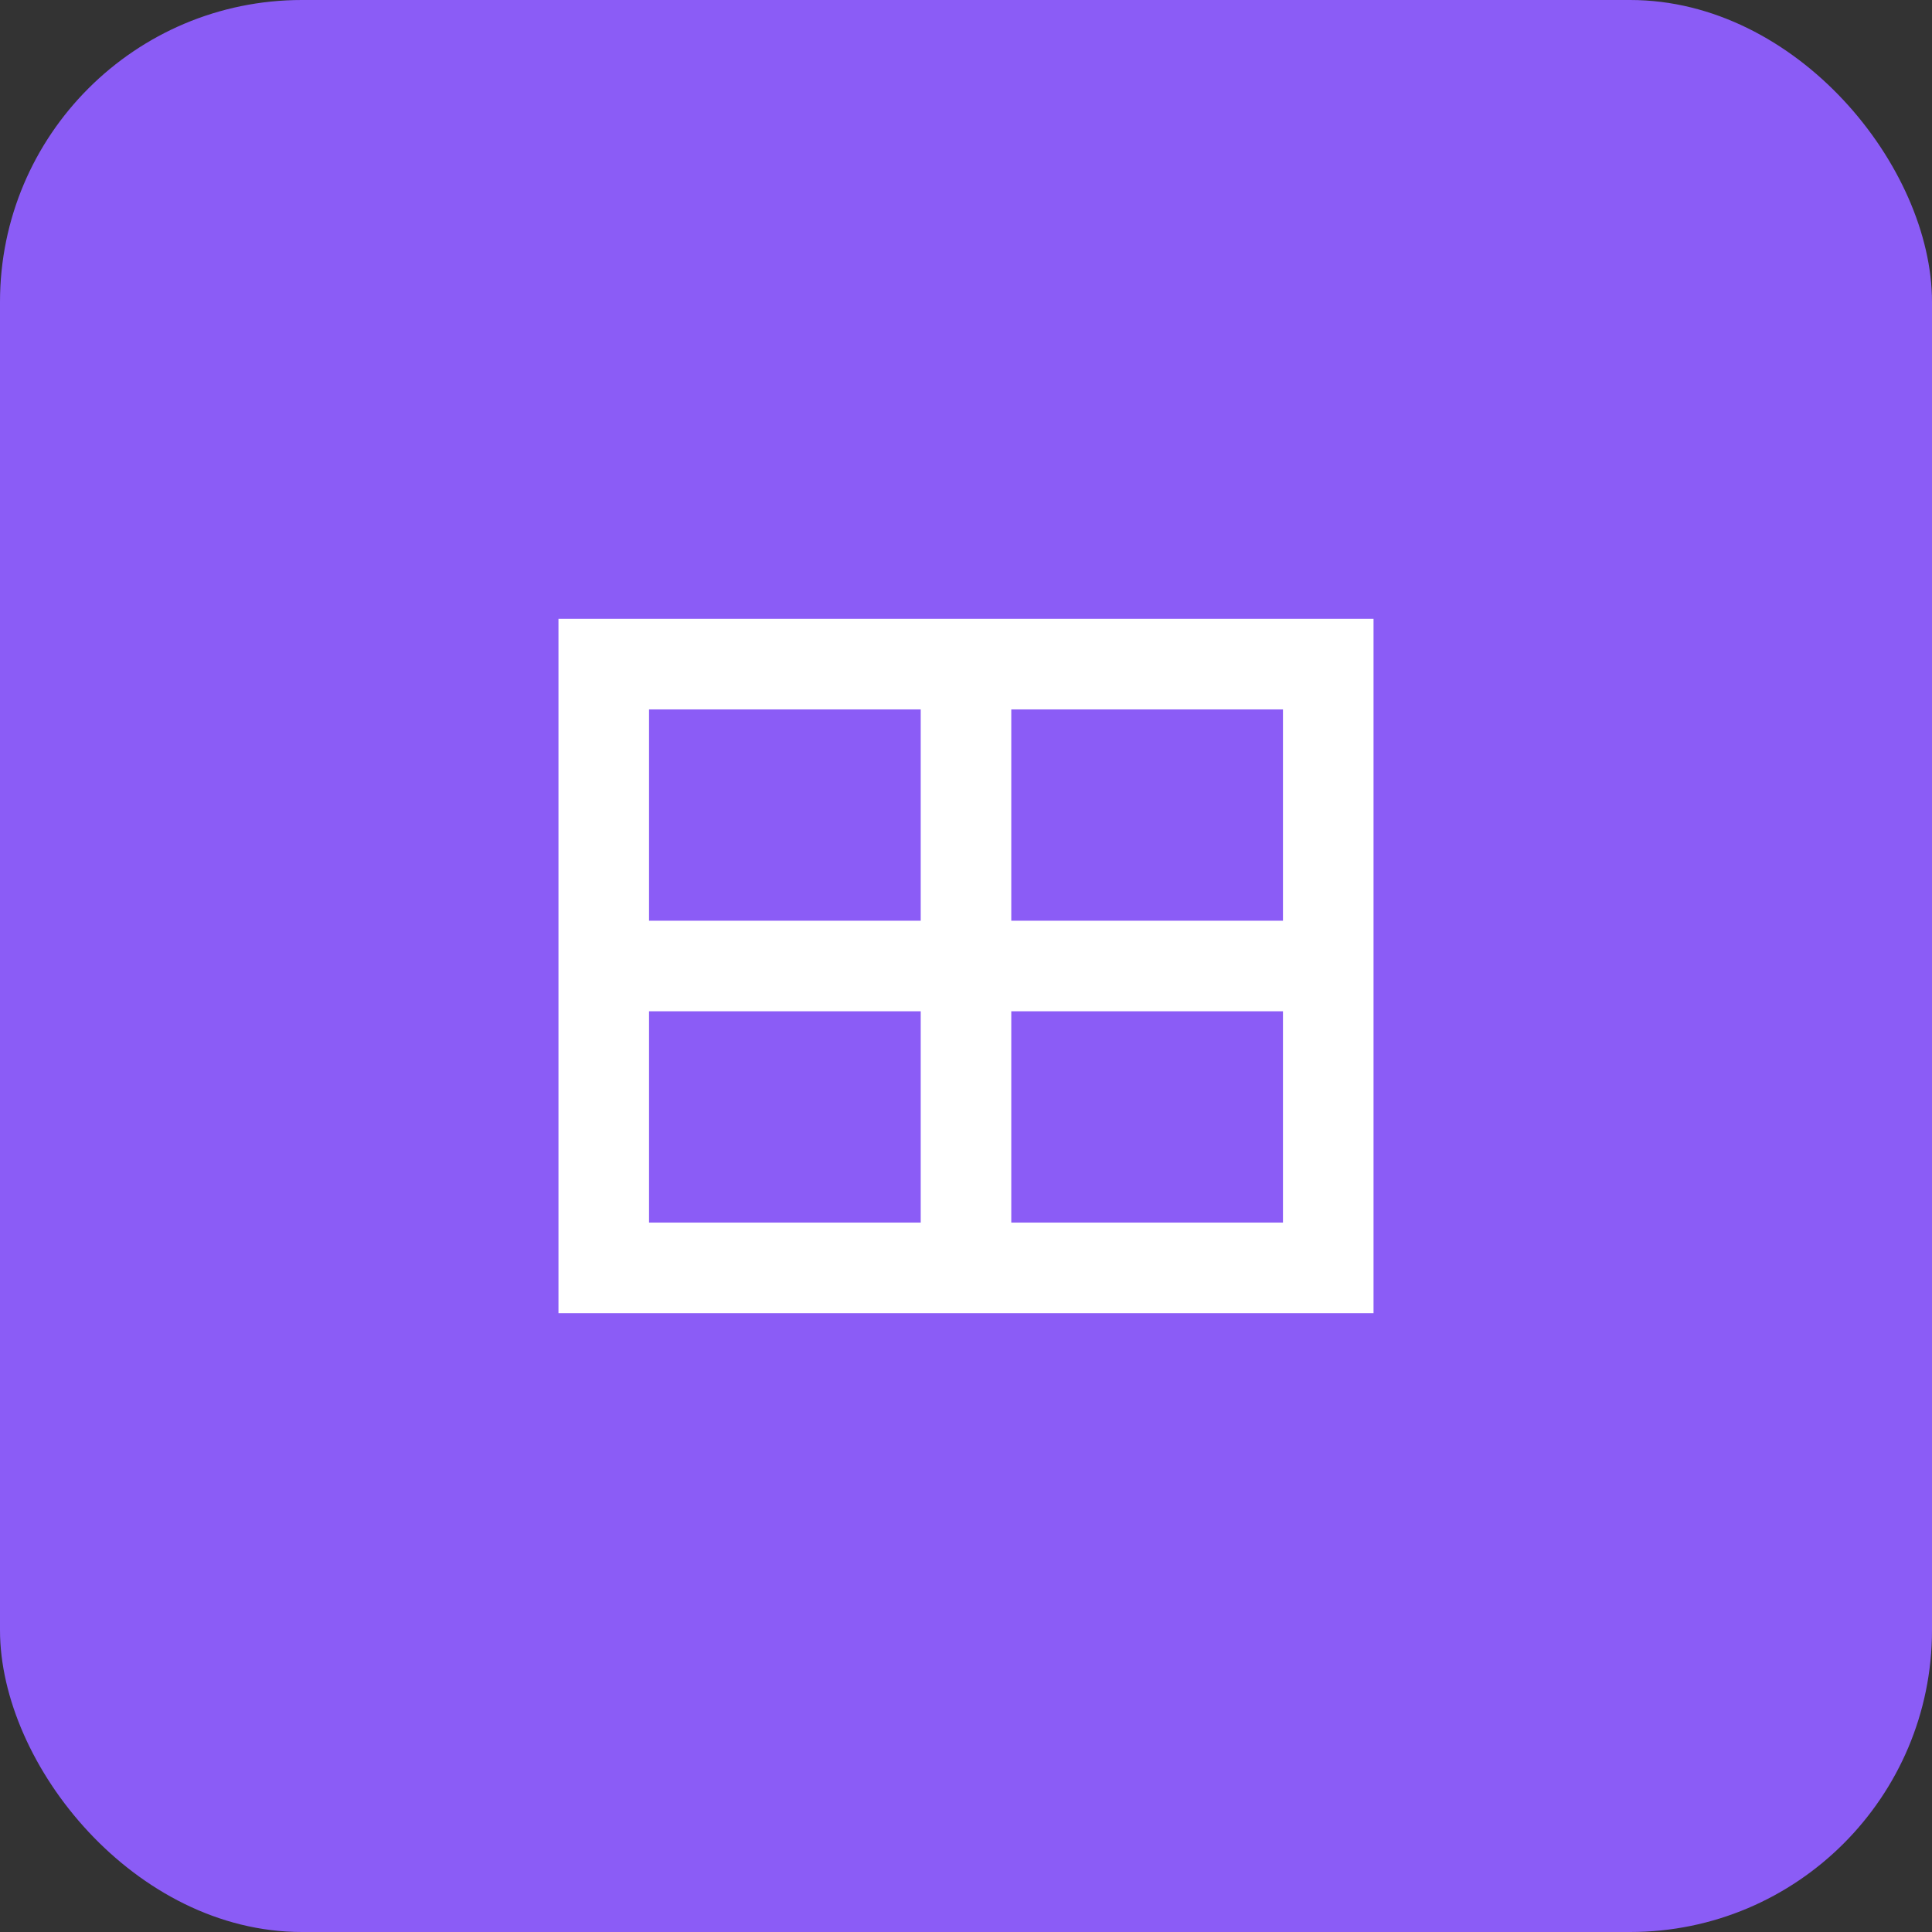
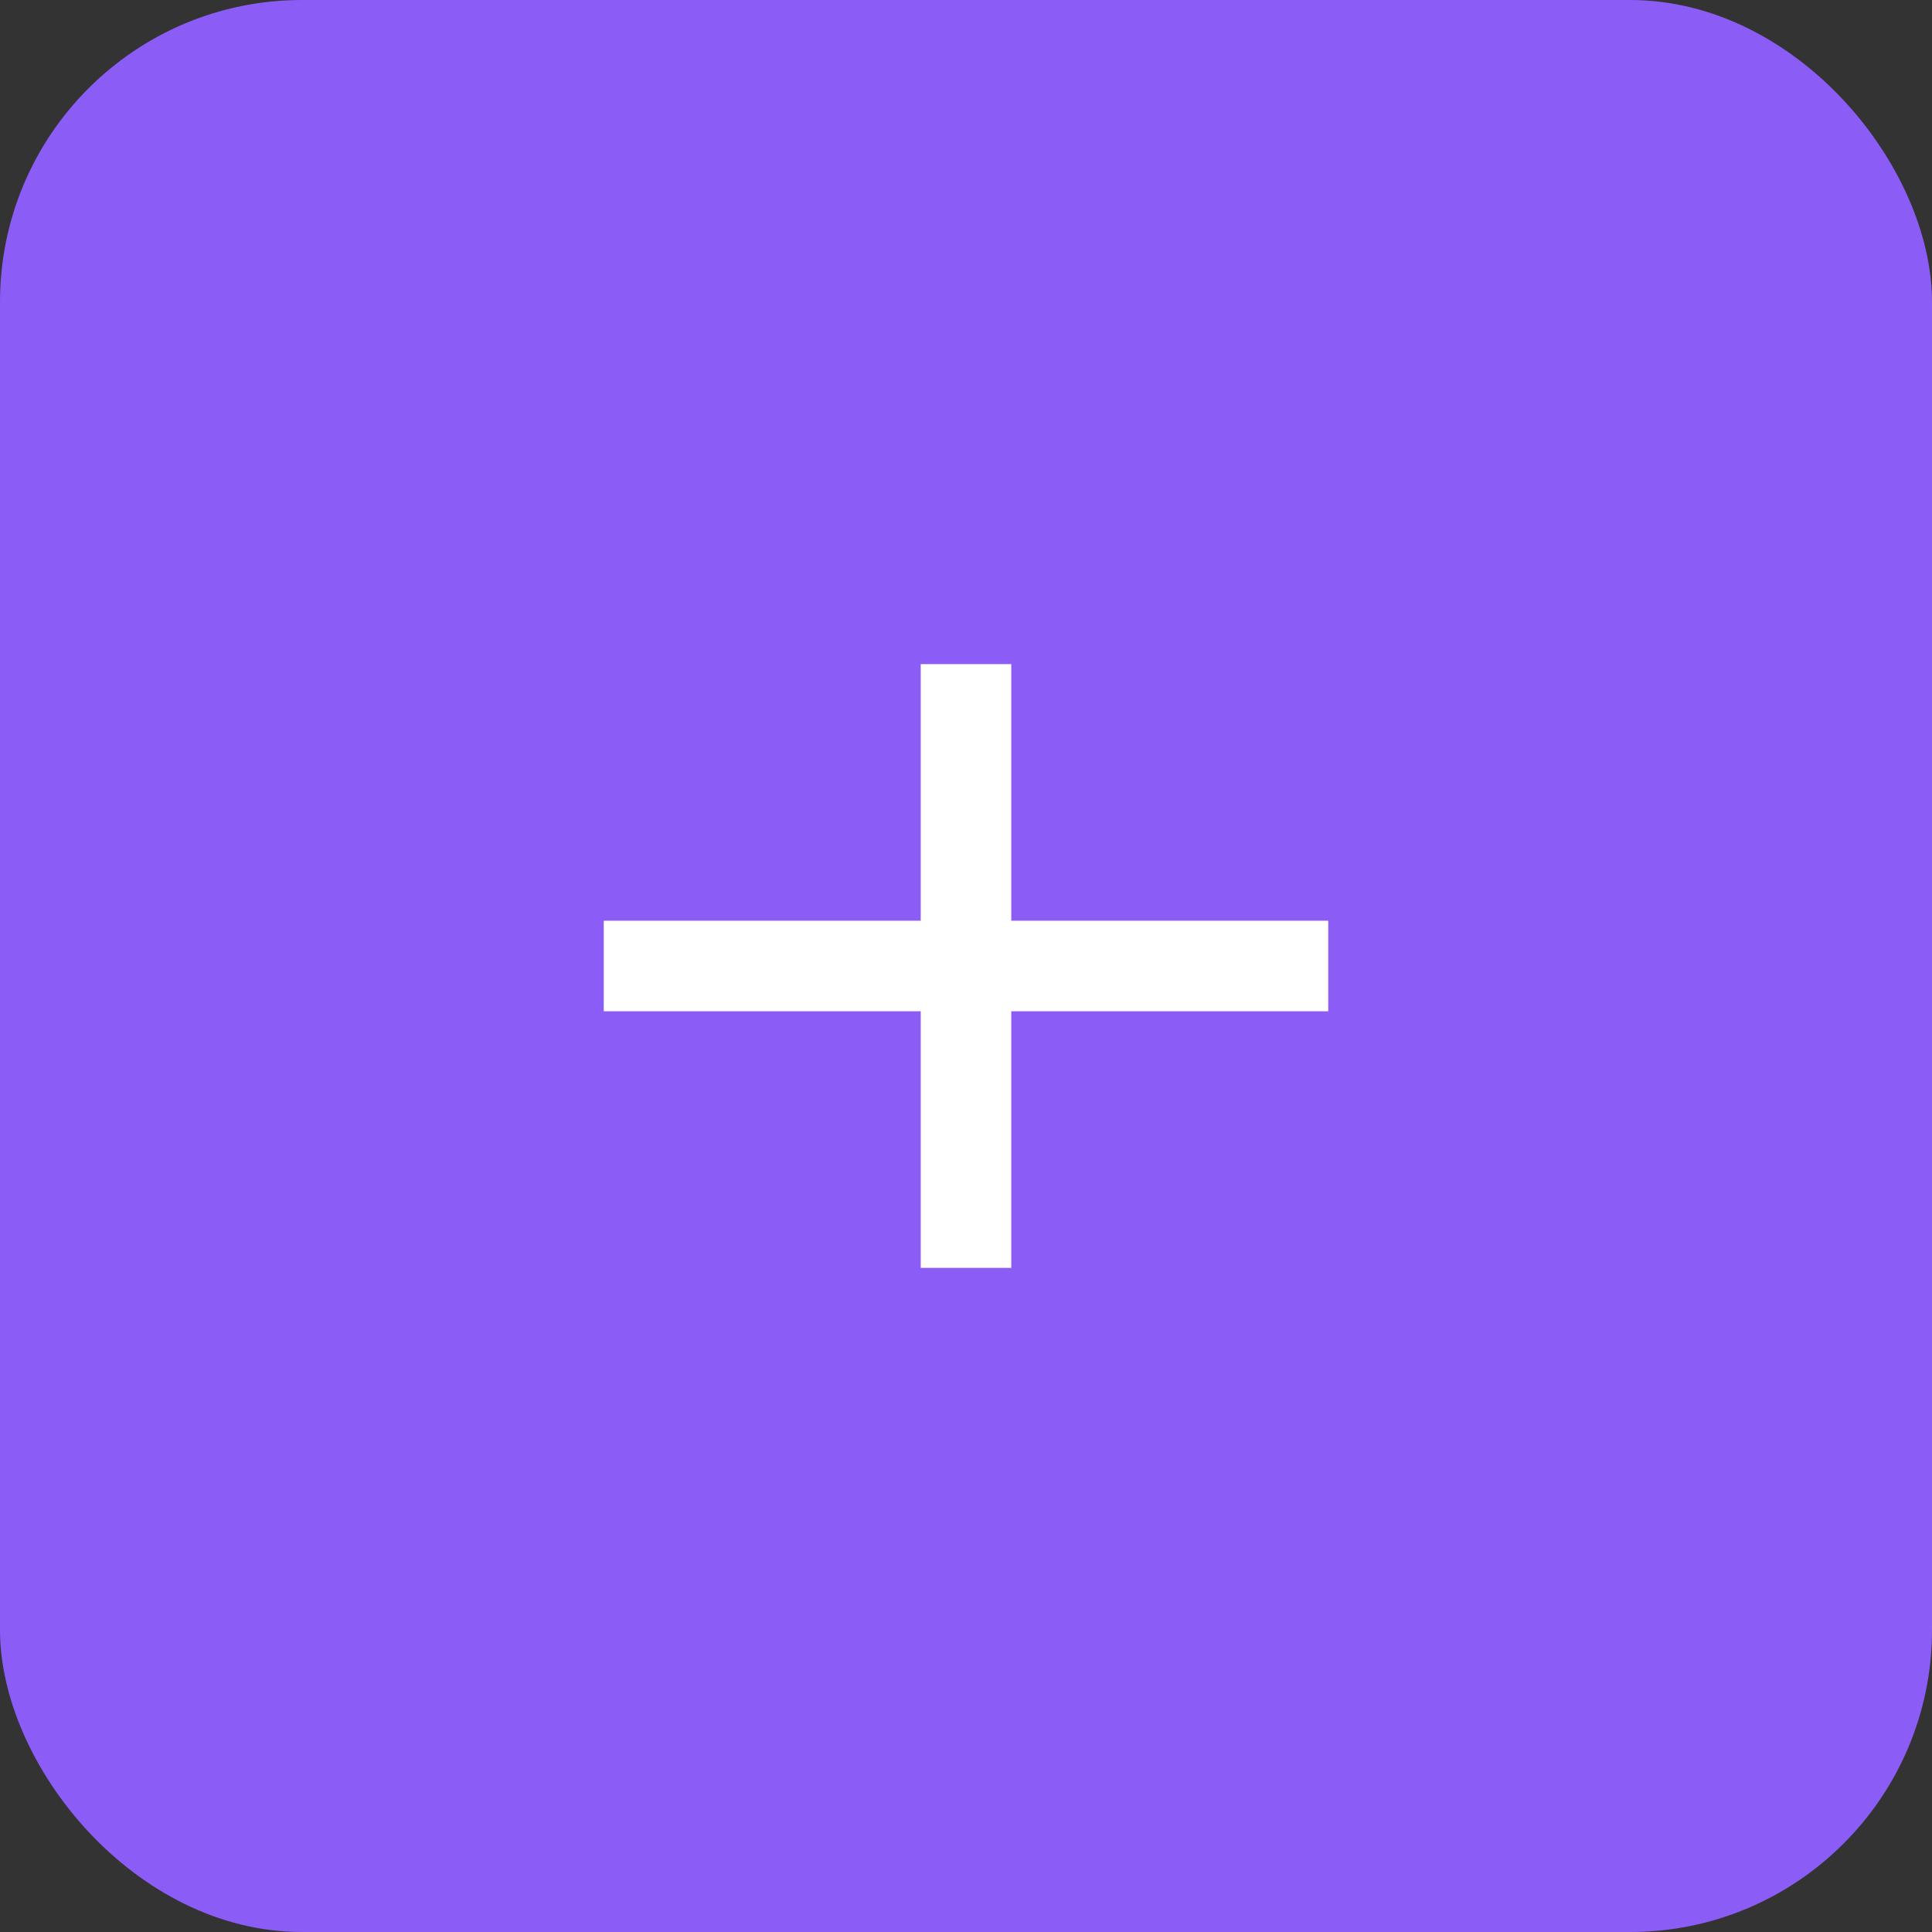
<svg xmlns="http://www.w3.org/2000/svg" width="64" height="64" viewBox="0 0 64 64">
  <rect x="0" y="0" width="64" height="64" fill="#333333" stroke="none" />
  <rect x="0" y="0" width="64" height="64" fill="#8B5CF6" rx="10" />
-   <path d="M20 22 L44 22 L44 42 L20 42 Z" stroke="white" stroke-width="3" fill="none" />
  <line x1="32" y1="22" x2="32" y2="42" stroke="white" stroke-width="3" />
  <line x1="20" y1="32" x2="44" y2="32" stroke="white" stroke-width="3" />
</svg>